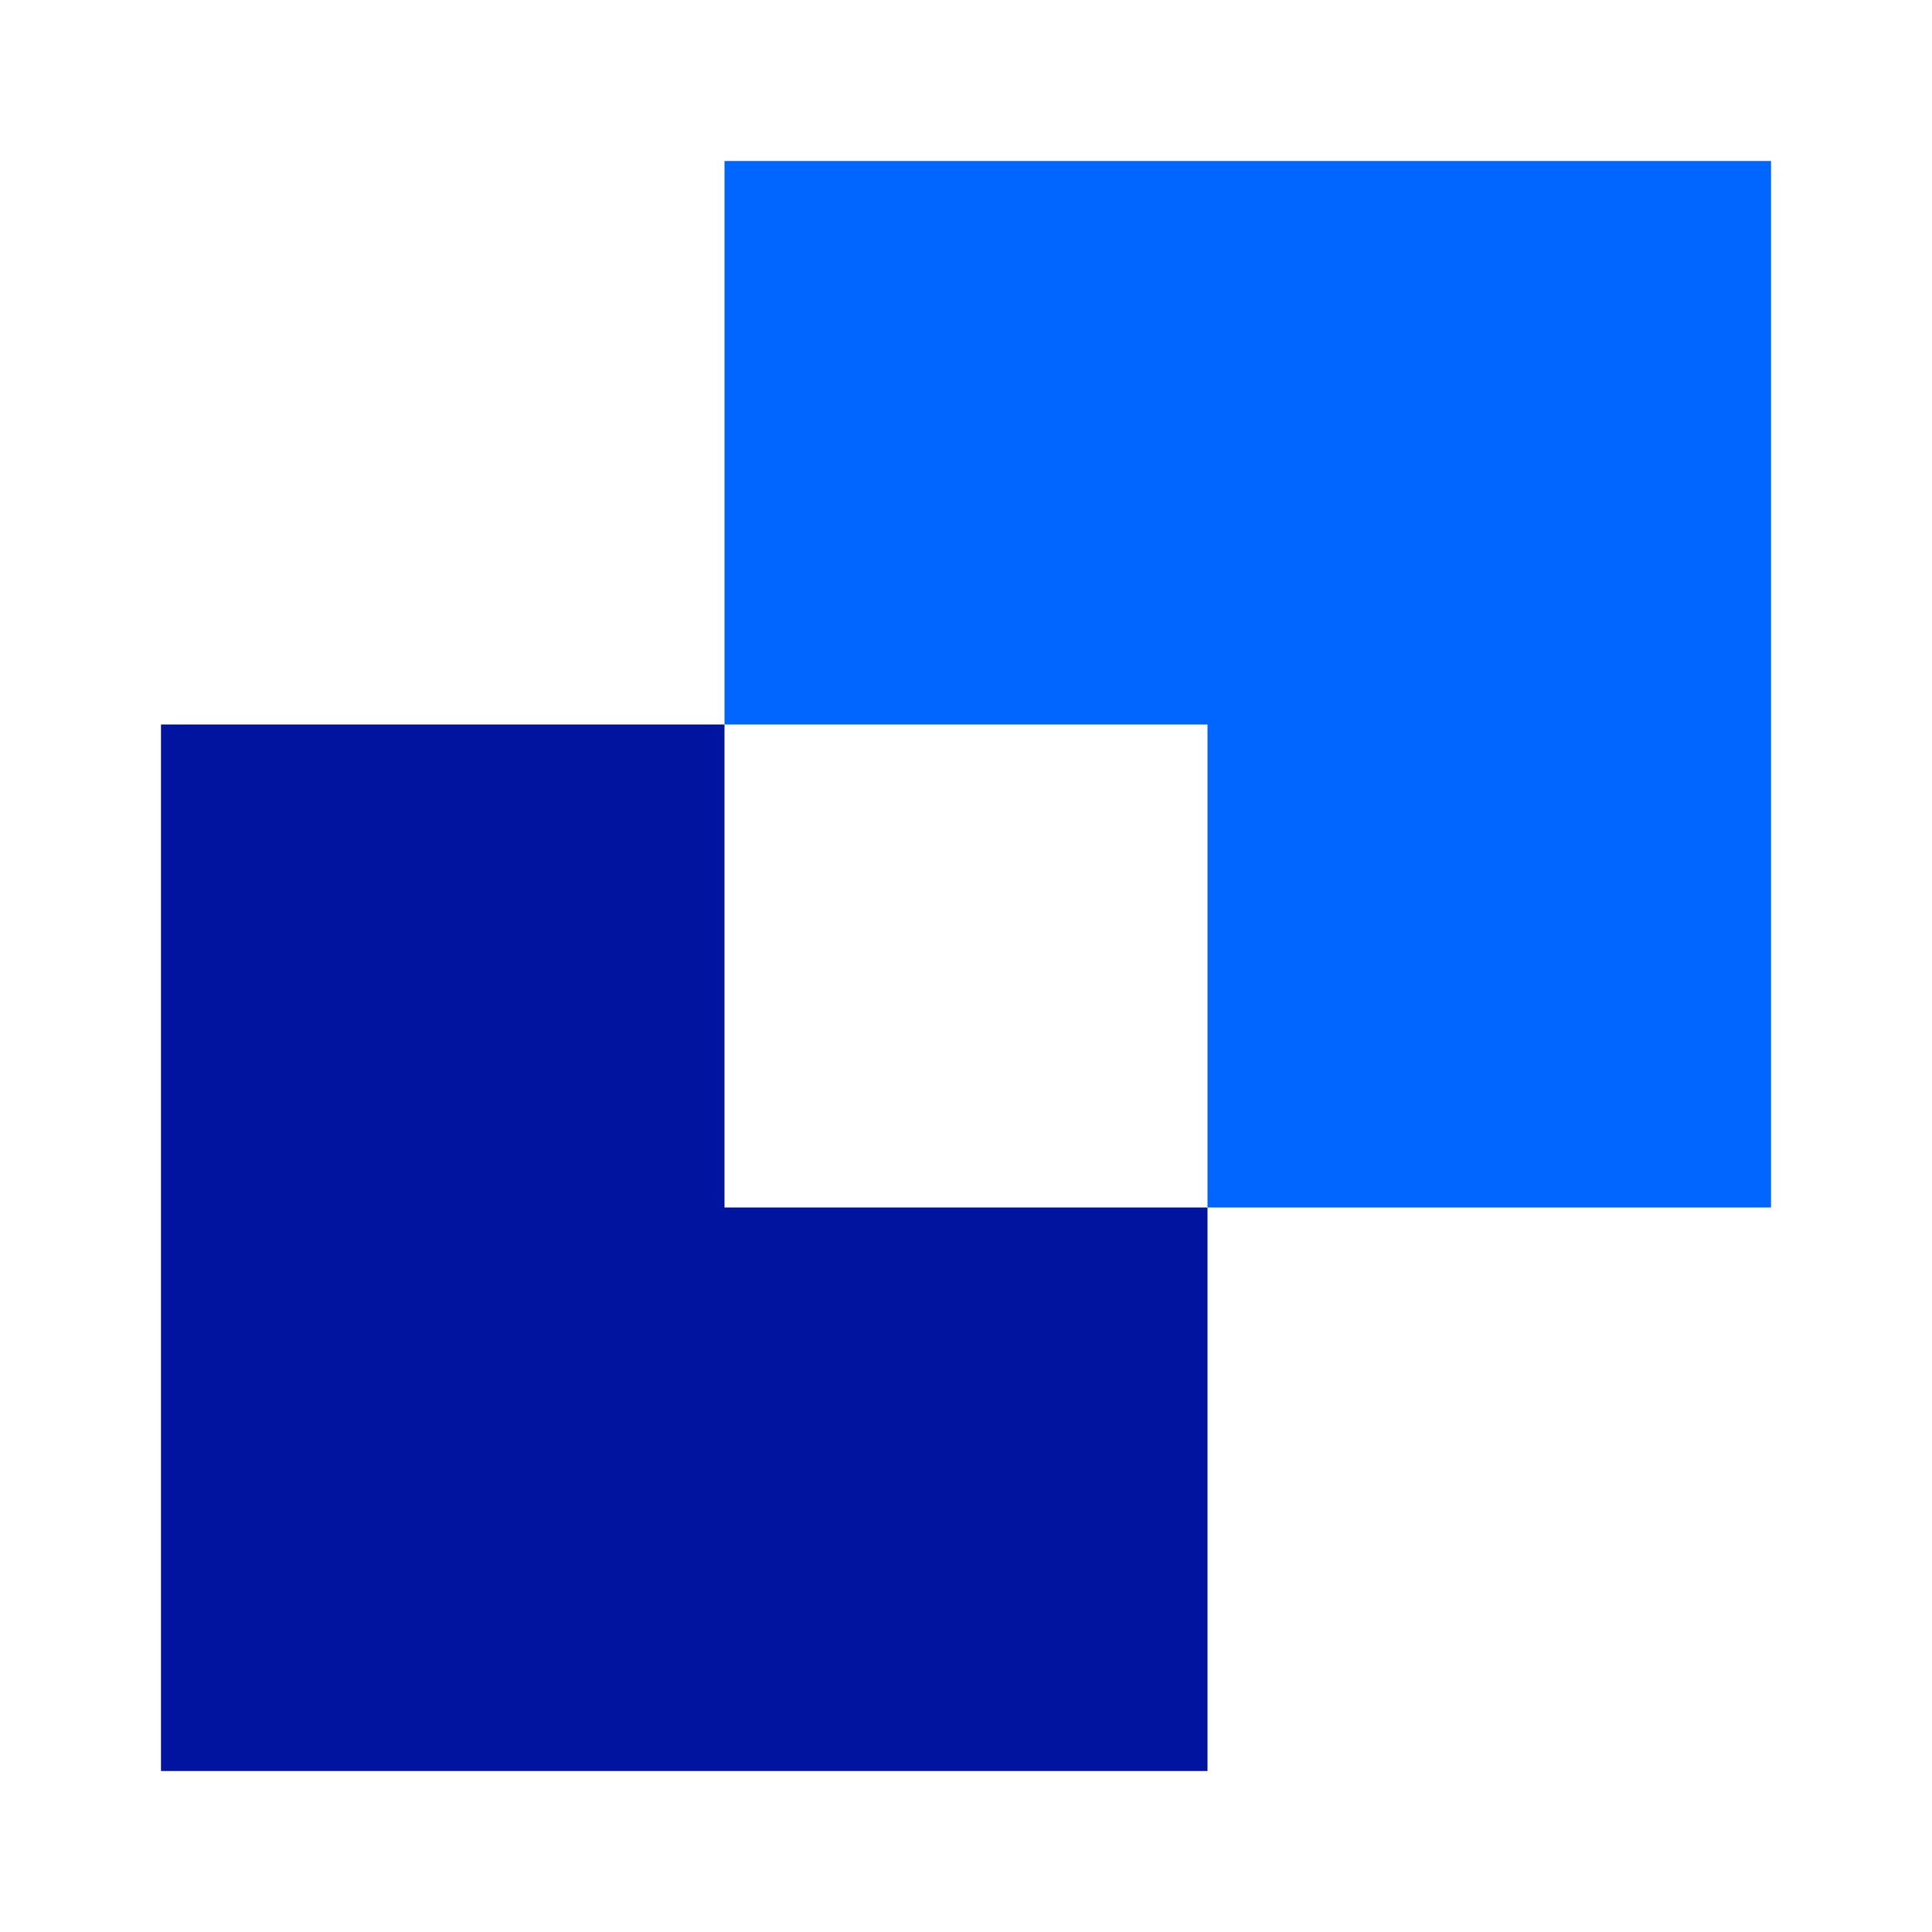
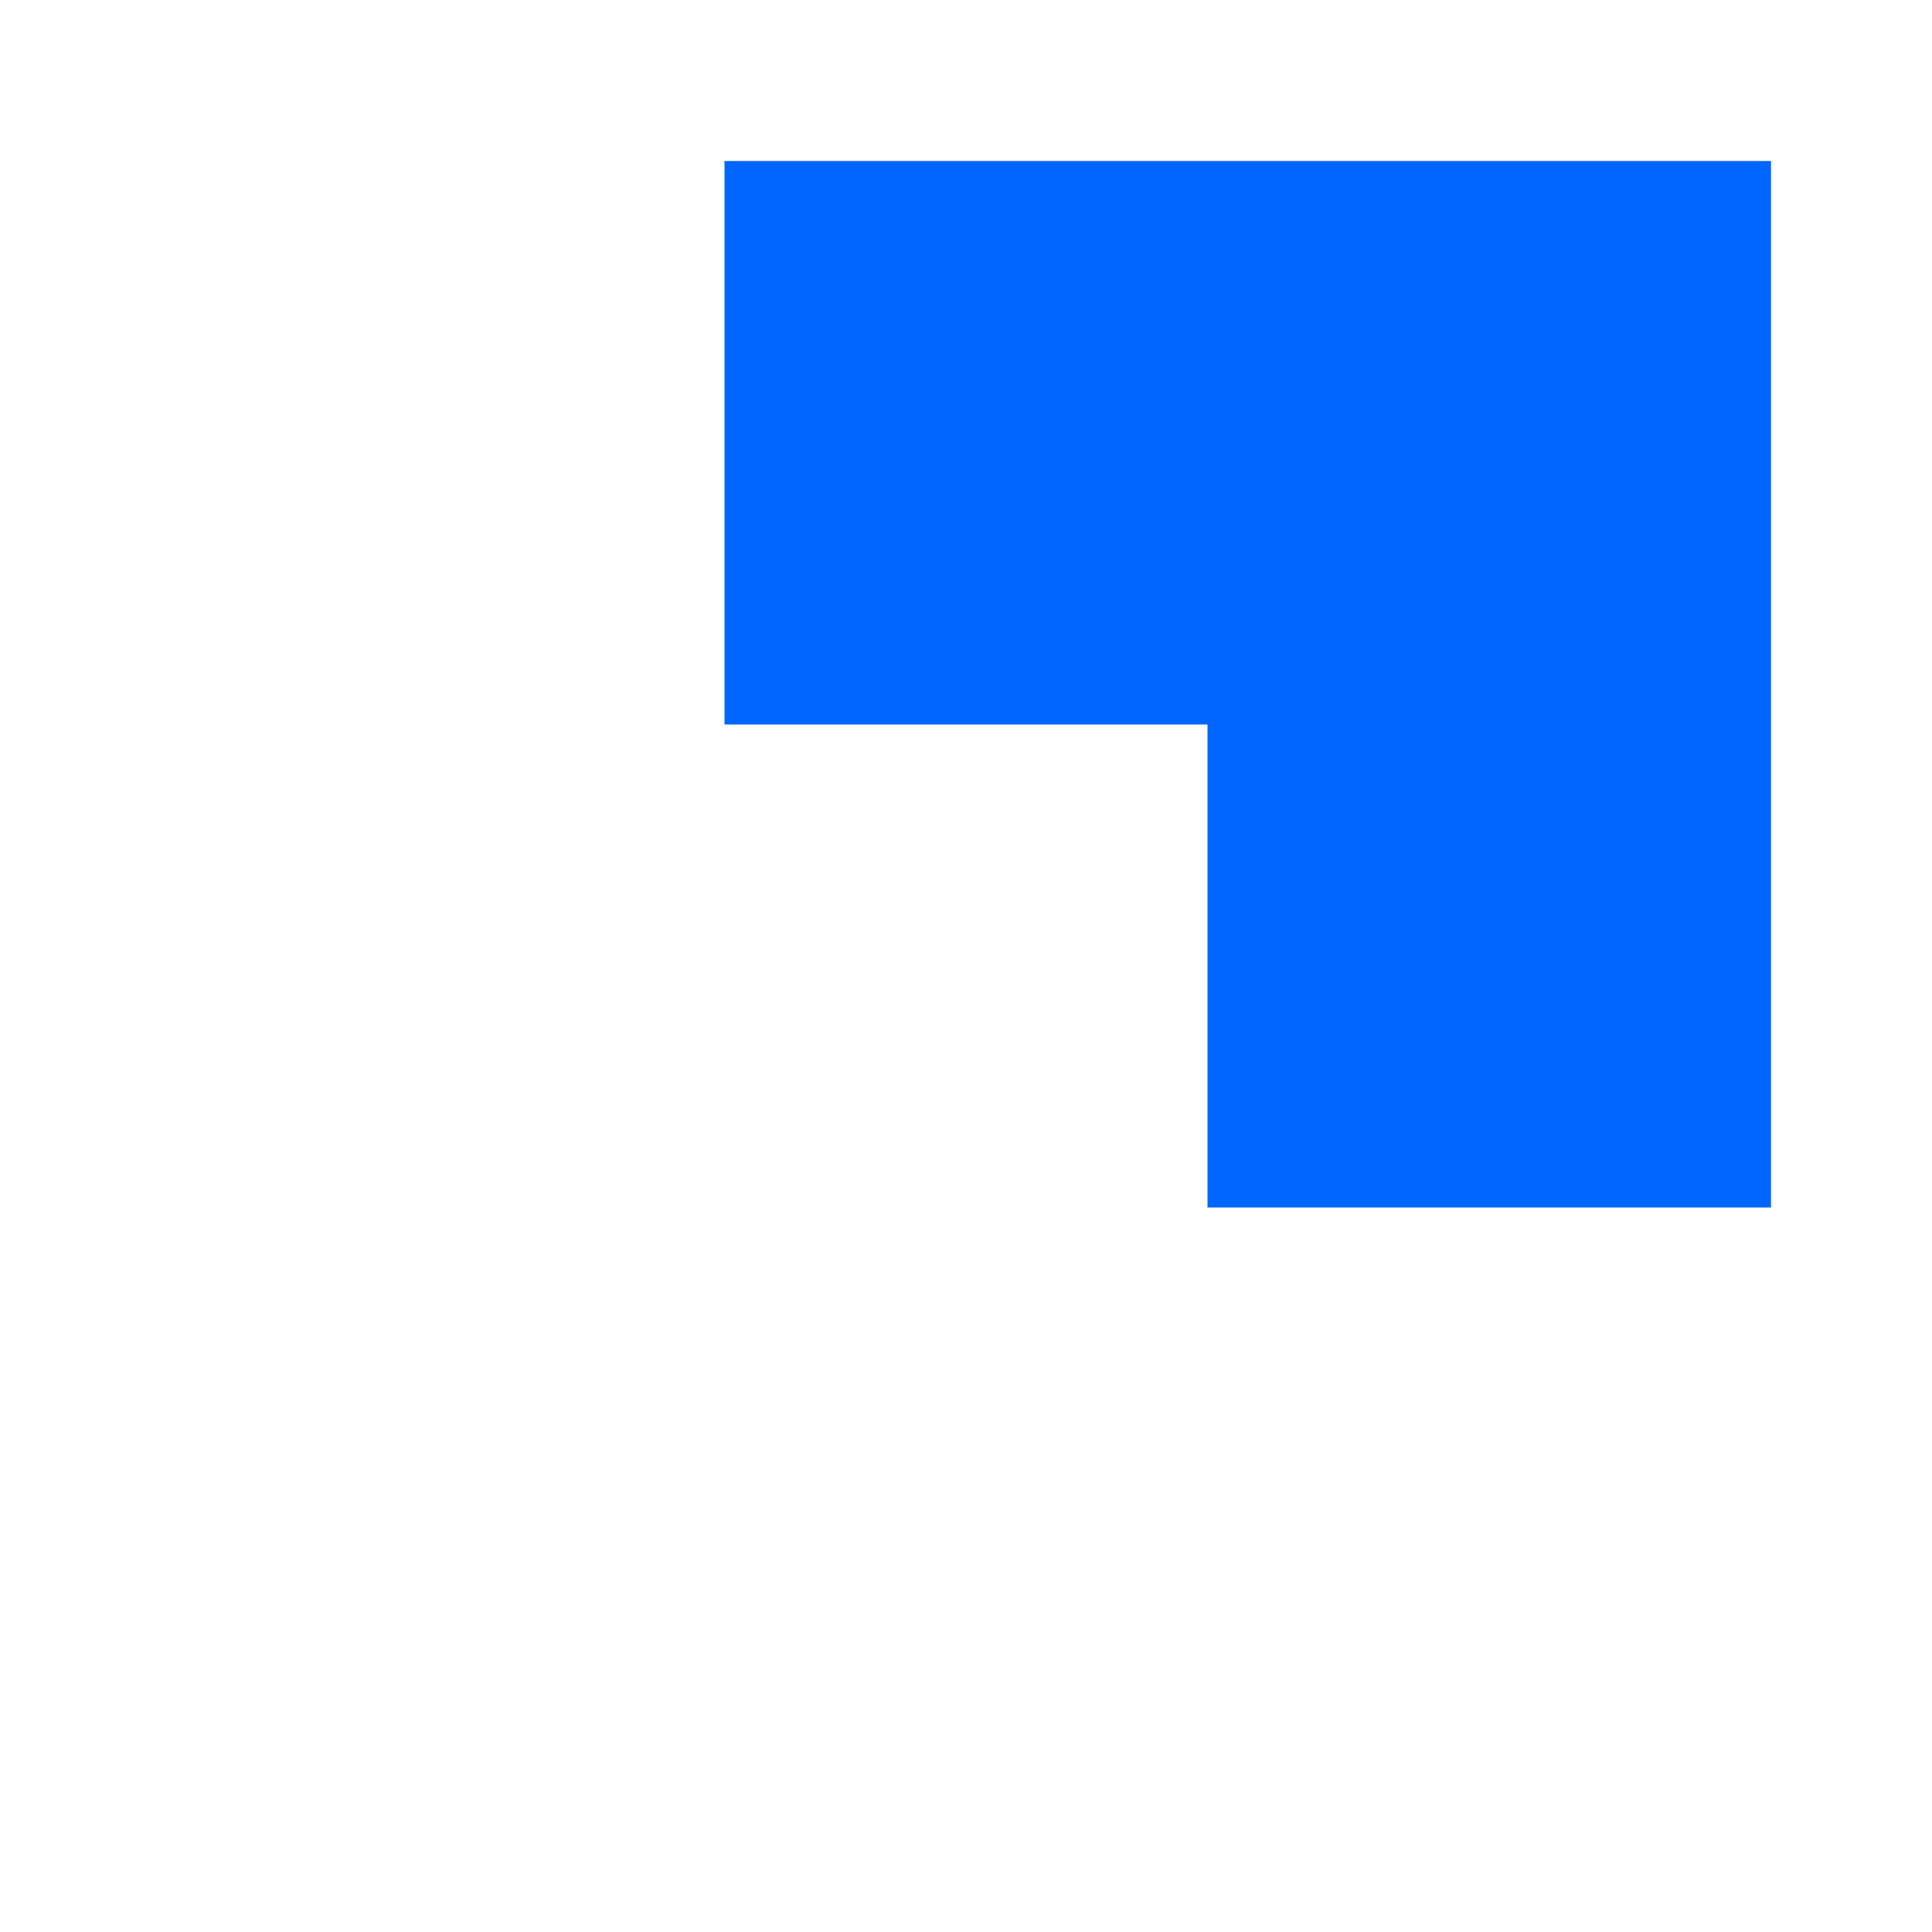
<svg xmlns="http://www.w3.org/2000/svg" width="96" height="96" viewBox="0 0 96 96">
  <g fill="none" fill-rule="evenodd">
-     <path fill="#0014A0" d="M60,60 L60,88 L8,88 L8,36 L36,36 L36,60 L60,60 Z" />
    <path fill="#06F" d="M60,60 L60,36 L36,36 L36,8 L88,8 L88,60 L60,60 Z" />
  </g>
</svg>